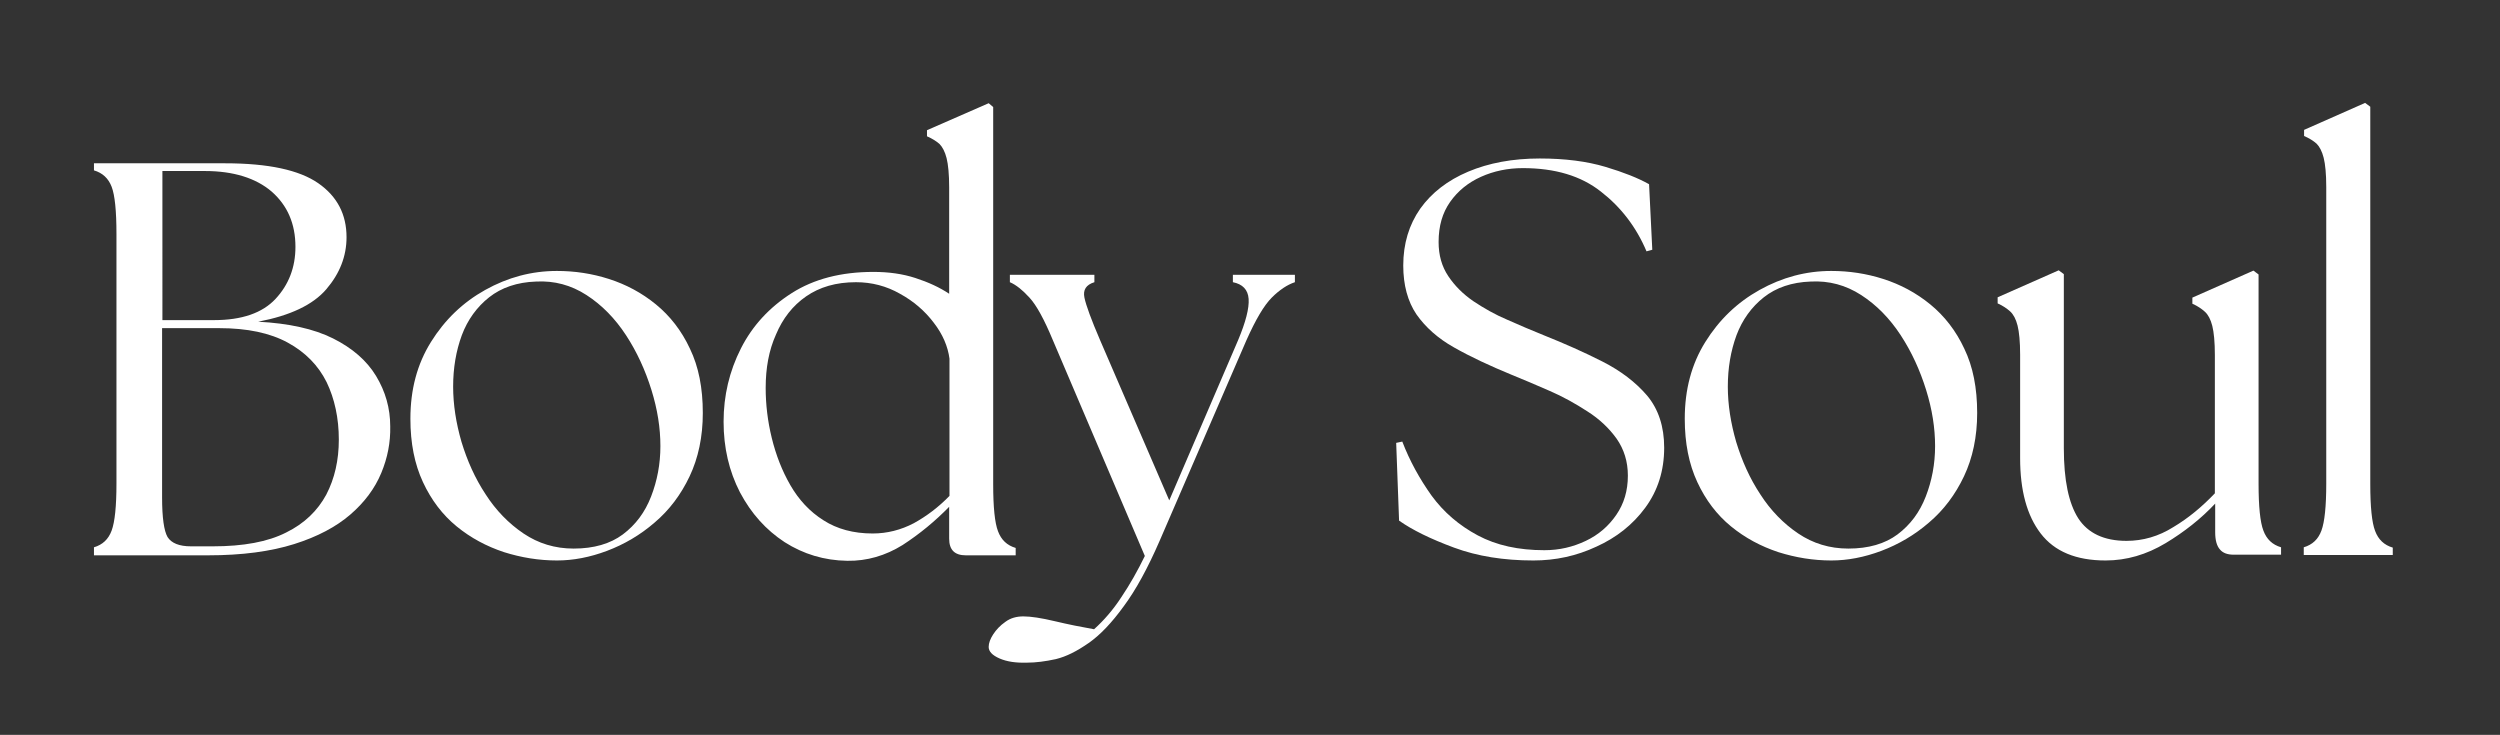
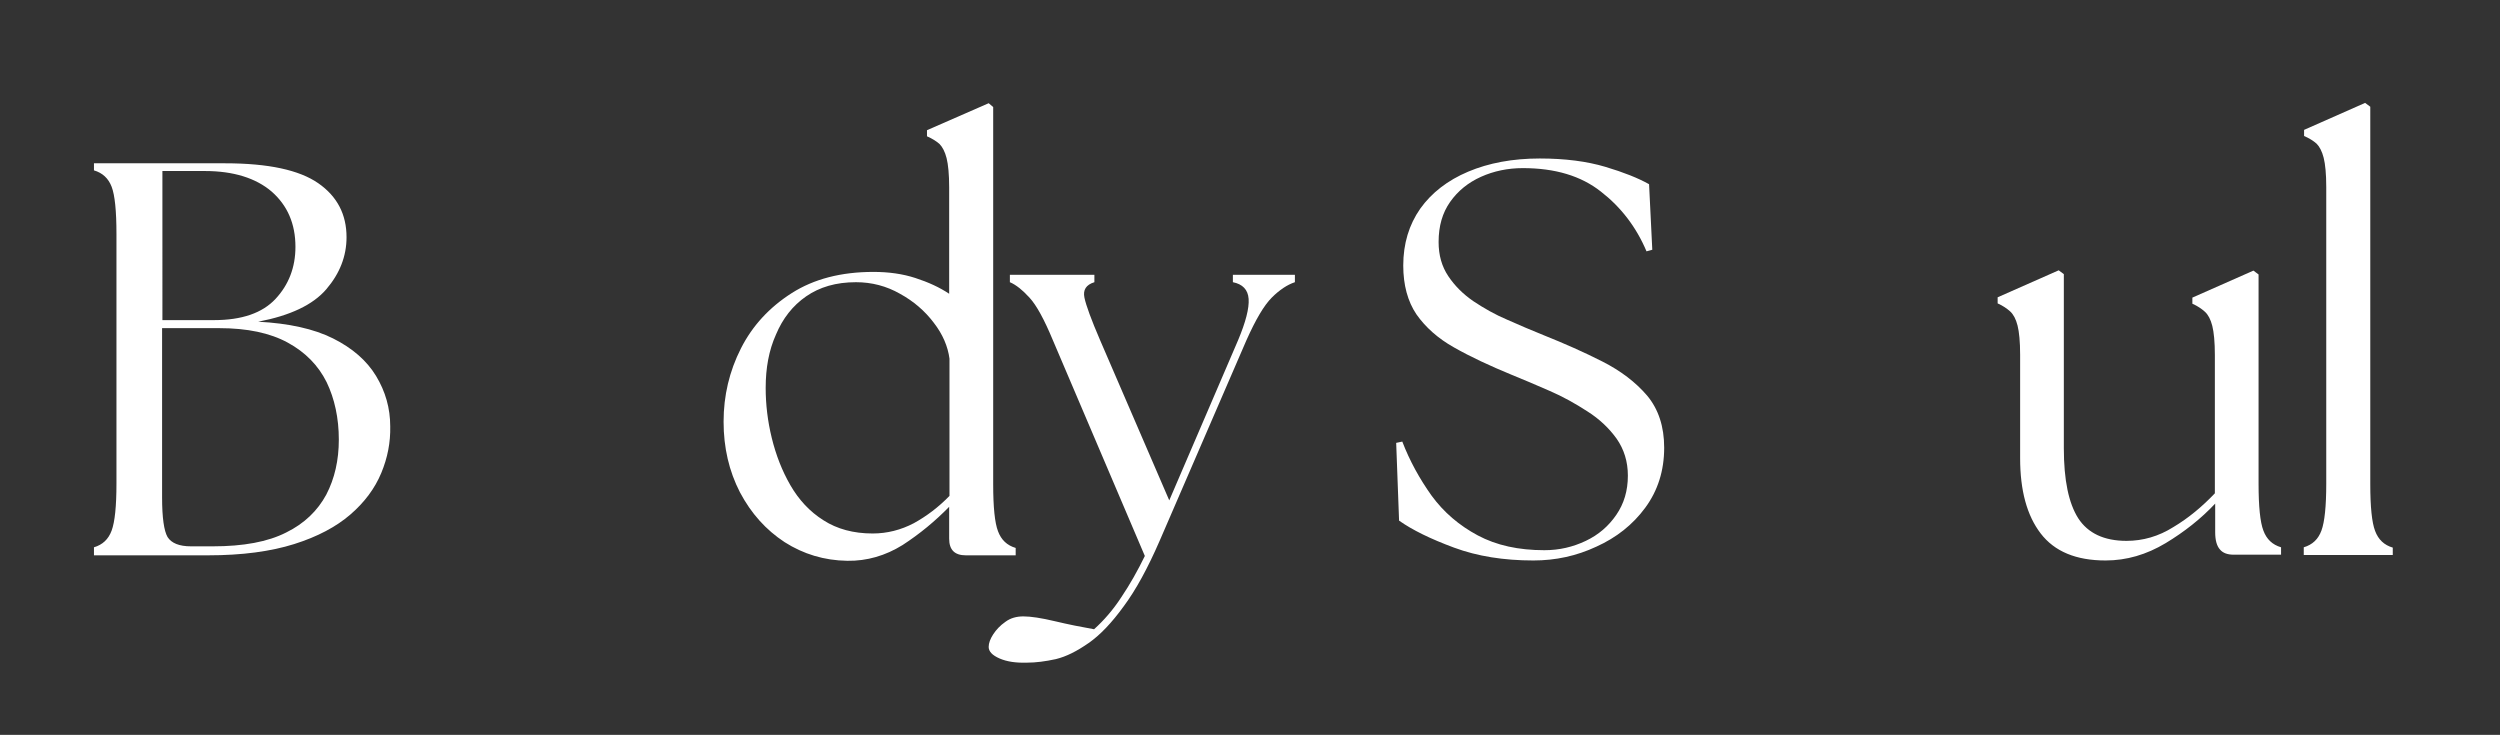
<svg xmlns="http://www.w3.org/2000/svg" xmlns:xlink="http://www.w3.org/1999/xlink" version="1.0" id="Capa_1" x="0px" y="0px" viewBox="0 0 778 228.7" style="enable-background:new 0 0 778 228.7;" xml:space="preserve">
  <rect x="0" y="0" width="778" height="228.7" fill="#333333" stroke="none" />
  <style type="text/css">
	.st0{clip-path:url(#SVGID_00000067231539530578686970000000114584666135319716_);}
	.st1{fill:#FFFFFF;}
</style>
  <g transform="matrix(1, 0, 0, 1, 129, 435)">
    <g>
      <defs>
        <rect id="SVGID_1_" x="-111" y="-406" width="730.7" height="186.7" />
      </defs>
      <clipPath id="SVGID_00000026850566467717090720000002507744405336490122_">
        <use xlink:href="#SVGID_1_" style="overflow:visible;" />
      </clipPath>
      <g style="clip-path:url(#SVGID_00000026850566467717090720000002507744405336490122_);">
        <g>
          <g transform="translate(1.742, 107.719)">
            <g>
              <path class="st1" d="M-101.5-370.1v-2.3c2.7-0.8,4.5-2.5,5.5-5.2c1-2.7,1.5-7.6,1.5-14.6v-77.7c0-7.2-0.5-12.1-1.5-14.7        c-1-2.6-2.8-4.3-5.5-5.1v-2.2h40.8c13.5,0,23.1,2.1,29,6.2c5.9,4.1,8.8,9.7,8.8,16.8c0,5.9-2.1,11.3-6.3,16.2        c-4.2,4.9-11.3,8.2-21.2,10.1c9.5,0.5,17.3,2.2,23.3,5.2c6,3,10.5,6.9,13.4,11.7c2.9,4.8,4.4,10,4.4,15.7        c0.1,4.9-0.8,9.7-2.8,14.5c-2,4.8-5.2,9.1-9.6,12.9c-4.4,3.8-10.2,6.9-17.5,9.2c-7.3,2.3-16.2,3.5-26.8,3.5H-101.5z         M-80.3-387.9c0,6.3,0.6,10.4,1.7,12.3c1.2,1.9,3.6,2.9,7.3,2.9h6.8c9.5,0,17.1-1.4,22.8-4.3c5.7-2.8,9.8-6.8,12.5-11.8        c2.6-5,3.9-10.7,3.9-17.1c0-6.7-1.3-12.7-3.8-17.9c-2.6-5.2-6.6-9.3-12.1-12.3c-5.5-3-12.6-4.5-21.3-4.5h-17.8V-387.9z         M-80.3-443.1h16.2c8.6,0,15-2.2,19.1-6.6c4.1-4.4,6.2-9.8,6.2-16.2c0-7.2-2.5-12.9-7.4-17.2c-4.9-4.2-11.9-6.4-20.8-6.4        h-13.2V-443.1z" />
            </g>
          </g>
        </g>
        <g>
          <g transform="translate(77.517, 107.719)">
            <g>
-               <path class="st1" d="M-33.2-368.3c-5.6,0-11.1-0.9-16.5-2.6c-5.4-1.8-10.3-4.4-14.7-8c-4.4-3.6-7.9-8.2-10.5-13.8        c-2.6-5.6-3.9-12.1-3.9-19.7c0-9.1,2.1-17,6.4-23.9c4.3-6.9,9.9-12.3,16.9-16.2c7-3.9,14.4-5.9,22.3-5.9        c5.5,0,10.9,0.8,16.2,2.5c5.3,1.7,10.2,4.3,14.6,7.9c4.4,3.6,8,8.2,10.6,13.8c2.7,5.6,4,12.2,4,20c0,7.4-1.4,14-4.1,19.7        c-2.7,5.7-6.3,10.5-10.9,14.4c-4.5,3.9-9.5,6.8-14.8,8.8C-22.9-369.3-28.1-368.3-33.2-368.3z M-65.5-422.4        c0,5.6,0.9,11.3,2.6,17.2c1.8,5.9,4.2,11.3,7.5,16.3c3.2,5,7.2,9.1,11.8,12.2c4.6,3.1,9.8,4.7,15.6,4.7        c6.3,0,11.4-1.5,15.3-4.4c4-3,6.9-6.9,8.8-11.8C-2-393.1-1-398.3-1-403.9c0-5.6-0.9-11.4-2.8-17.5c-1.9-6.1-4.5-11.8-7.9-17        c-3.4-5.2-7.5-9.4-12.3-12.5c-4.8-3.1-10-4.5-15.7-4.2c-5.9,0.2-10.8,1.9-14.6,4.9c-3.8,3-6.7,7-8.5,11.8        C-64.6-433.5-65.5-428.2-65.5-422.4z" />
-             </g>
+               </g>
          </g>
        </g>
        <g>
          <g transform="translate(150.679, 107.719)">
            <g>
              <path class="st1" d="M-16-368.2c-7.2-0.1-13.7-2.1-19.5-5.8c-5.8-3.8-10.4-8.9-13.9-15.5c-3.4-6.6-5.1-13.9-5.1-22        s1.8-15.7,5.4-22.8c3.6-7.1,8.9-12.8,15.8-17.2c6.9-4.4,15.4-6.6,25.4-6.6c4.8,0,9.1,0.6,13.1,1.9c4,1.3,7.5,2.9,10.5,4.9        v-33.1c0-4.1-0.3-7.1-0.8-9.1c-0.5-2-1.3-3.5-2.2-4.4c-1-0.9-2.3-1.7-3.9-2.4v-1.9l19.2-8.4l1.4,1.2v117.4        c0,7.1,0.5,12,1.5,14.6c1,2.7,2.8,4.4,5.5,5.2v2.3H20.9c-3.5,0-5.2-1.7-5.2-5.2v-9.9c-4.3,4.4-9.1,8.4-14.5,11.9        C-4.1-369.8-9.9-368.1-16-368.2z M-41.4-422c0,5.1,0.6,10.3,1.9,15.6c1.3,5.3,3.2,10.2,5.8,14.7c2.6,4.5,6,8.2,10.3,10.9        c4.2,2.7,9.3,4.1,15.3,4.1c4.5,0,8.8-1.1,12.8-3.2c4-2.2,7.7-5,11.1-8.5v-42.7c-0.5-3.8-2.1-7.6-4.9-11.2        c-2.8-3.7-6.3-6.7-10.5-9c-4.2-2.4-8.8-3.6-13.7-3.6c-6.2,0-11.3,1.5-15.5,4.4c-4.2,2.9-7.3,6.9-9.4,11.9        C-40.4-433.7-41.4-428.2-41.4-422z" />
            </g>
          </g>
        </g>
        <g>
          <g transform="translate(222.273, 107.719)">
            <g>
              <path class="st1" d="M-31.7-336.5c-3.4,0.1-6.2-0.3-8.5-1.3c-2.3-1-3.4-2.2-3.4-3.6c0-1.2,0.5-2.5,1.4-3.9        c0.9-1.4,2.2-2.8,3.8-3.9c1.6-1.2,3.5-1.7,5.6-1.7c2.3,0,5.6,0.5,9.8,1.5c4.2,1,8.2,1.8,12.2,2.5c3-2.7,5.9-6,8.5-10        c2.7-4,5.1-8.3,7.3-12.8l-28.6-67.1c-2.7-6.5-5.1-10.9-7.3-13.3c-2.2-2.4-4.2-4-6.1-4.8v-2.3h26.3v2.3        c-2.6,0.8-3.6,2.4-3.1,4.8c0.5,2.4,2.1,6.8,4.9,13.3L12.6-387L34-436.8c2.4-5.7,3.5-10,3.3-12.9c-0.2-2.9-1.9-4.6-4.9-5.2        v-2.3h19.3v2.3c-2.4,0.8-4.8,2.4-7.2,4.8c-2.4,2.4-5,6.8-7.9,13.3l-27,62.4c-3.7,8.5-7.4,15.3-11.2,20.4        c-3.7,5.1-7.3,8.9-10.9,11.4s-6.9,4.2-10.2,5C-25.9-336.9-28.9-336.5-31.7-336.5z" />
            </g>
          </g>
        </g>
        <g>
          <g transform="translate(283.938, 107.719)">
				</g>
        </g>
        <g>
          <g transform="translate(307.192, 107.719)">
            <g>
              <path class="st1" d="M41-368.3c-9.2,0-17.4-1.3-24.7-4c-7.3-2.7-13-5.5-17.1-8.4l-0.9-24.2l1.9-0.4c2.3,6,5.4,11.6,9.1,16.8        c3.8,5.2,8.6,9.3,14.4,12.4c5.8,3.1,12.7,4.6,20.7,4.6c4.7,0,8.9-1,12.9-2.9c4-1.9,7.1-4.6,9.5-8.1c2.4-3.5,3.6-7.5,3.6-12.2        c0-4.4-1.2-8.2-3.5-11.5c-2.3-3.2-5.3-6.1-9.1-8.5c-3.7-2.4-7.6-4.6-11.8-6.4c-4.1-1.8-8.1-3.5-11.8-5        c-6.8-2.8-12.8-5.6-17.9-8.5c-5-2.8-8.9-6.3-11.7-10.3c-2.7-4-4.1-9.1-4.1-15.2c0-6.8,1.8-12.7,5.3-17.7        c3.5-4.9,8.5-8.8,14.9-11.5c6.4-2.7,13.8-4.1,22.3-4.1c7.9,0,14.7,0.9,20.4,2.6c5.7,1.7,10.2,3.5,13.6,5.4L78-465l-1.8,0.5        c-3.2-7.6-8-13.8-14.2-18.6c-6.2-4.9-14.3-7.3-24.3-7.3c-4.6,0-9,0.9-13,2.7c-4,1.8-7.2,4.4-9.6,7.8        c-2.4,3.4-3.6,7.5-3.6,12.5c0,4.1,1,7.6,3,10.6c2,3,4.6,5.6,7.8,7.8c3.3,2.2,6.8,4.2,10.6,5.8c3.8,1.7,7.6,3.3,11.3,4.8        c6.5,2.6,12.6,5.3,18.3,8.2c5.7,2.9,10.3,6.4,13.9,10.6c3.5,4.2,5.3,9.6,5.3,16.2c0,7.2-2,13.4-5.9,18.7        c-3.9,5.3-9,9.3-15.2,12.1C54.4-369.7,47.9-368.3,41-368.3z" />
            </g>
          </g>
        </g>
        <g>
          <g transform="translate(374.998, 107.719)">
            <g>
-               <path class="st1" d="M65.9-368.3c-5.6,0-11.1-0.9-16.5-2.6c-5.4-1.8-10.3-4.4-14.7-8c-4.4-3.6-7.9-8.2-10.5-13.8        c-2.6-5.6-3.9-12.1-3.9-19.7c0-9.1,2.1-17,6.4-23.9c4.3-6.9,9.9-12.3,16.9-16.2c7-3.9,14.4-5.9,22.3-5.9        c5.5,0,10.9,0.8,16.2,2.5c5.3,1.7,10.2,4.3,14.6,7.9c4.4,3.6,8,8.2,10.6,13.8c2.7,5.6,4,12.2,4,20c0,7.4-1.4,14-4.1,19.7        c-2.7,5.7-6.3,10.5-10.9,14.4c-4.5,3.9-9.5,6.8-14.8,8.8C76.2-369.3,71-368.3,65.9-368.3z M33.7-422.4        c0,5.6,0.9,11.3,2.6,17.2c1.8,5.9,4.2,11.3,7.5,16.3c3.2,5,7.2,9.1,11.8,12.2c4.6,3.1,9.8,4.7,15.6,4.7        c6.3,0,11.4-1.5,15.3-4.4c4-3,6.9-6.9,8.8-11.8c1.9-4.9,2.9-10.1,2.9-15.7c0-5.6-0.9-11.4-2.8-17.5c-1.9-6.1-4.5-11.8-7.9-17        c-3.4-5.2-7.5-9.4-12.3-12.5c-4.8-3.1-10-4.5-15.7-4.2c-5.9,0.2-10.8,1.9-14.6,4.9c-3.8,3-6.7,7-8.5,11.8        C34.6-433.5,33.7-428.2,33.7-422.4z" />
-             </g>
+               </g>
          </g>
        </g>
        <g>
          <g transform="translate(449.466, 107.719)">
            <g>
              <path class="st1" d="M76.8-368.3c-9.2,0-15.9-2.8-20.2-8.4c-4.3-5.6-6.4-13.4-6.4-23.4v-32.2c0-4.1-0.3-7.1-0.8-9.1        c-0.5-2-1.3-3.5-2.3-4.4c-1-0.9-2.3-1.8-3.9-2.5v-1.9l19-8.4l1.6,1.2v54.2c0,9.9,1.5,17.1,4.5,21.8c3,4.6,8,7,15,7        c5.1,0,10-1.4,14.6-4.3c4.7-2.8,9-6.4,12.9-10.5v-43c0-4.1-0.3-7.1-0.8-9.1c-0.5-2-1.3-3.5-2.3-4.4c-1-0.9-2.3-1.8-3.9-2.5        v-1.9l19-8.4l1.6,1.2v65.1c0,7.1,0.5,12,1.5,14.6c1,2.7,2.8,4.4,5.5,5.2v2.3h-14.8c-1.8,0-3.3-0.5-4.2-1.6        c-1-1.1-1.5-2.9-1.5-5.4v-8.9c-4.4,4.7-9.6,8.8-15.4,12.3C89.5-370.1,83.3-368.3,76.8-368.3z" />
            </g>
          </g>
        </g>
        <g>
          <g transform="translate(519.231, 107.719)">
            <g>
              <path class="st1" d="M68.7-370.1v-2.3c2.7-0.8,4.5-2.5,5.5-5.2c1-2.7,1.5-7.6,1.5-14.6v-92.3c0-4.1-0.3-7.1-0.8-9.1        c-0.5-2-1.3-3.5-2.2-4.4c-1-0.9-2.3-1.7-3.9-2.4v-1.9l19-8.4l1.6,1.2v117.4c0,7.1,0.5,12,1.5,14.6c1,2.7,2.8,4.4,5.5,5.2v2.3        H68.7z" />
            </g>
          </g>
        </g>
      </g>
    </g>
  </g>
</svg>